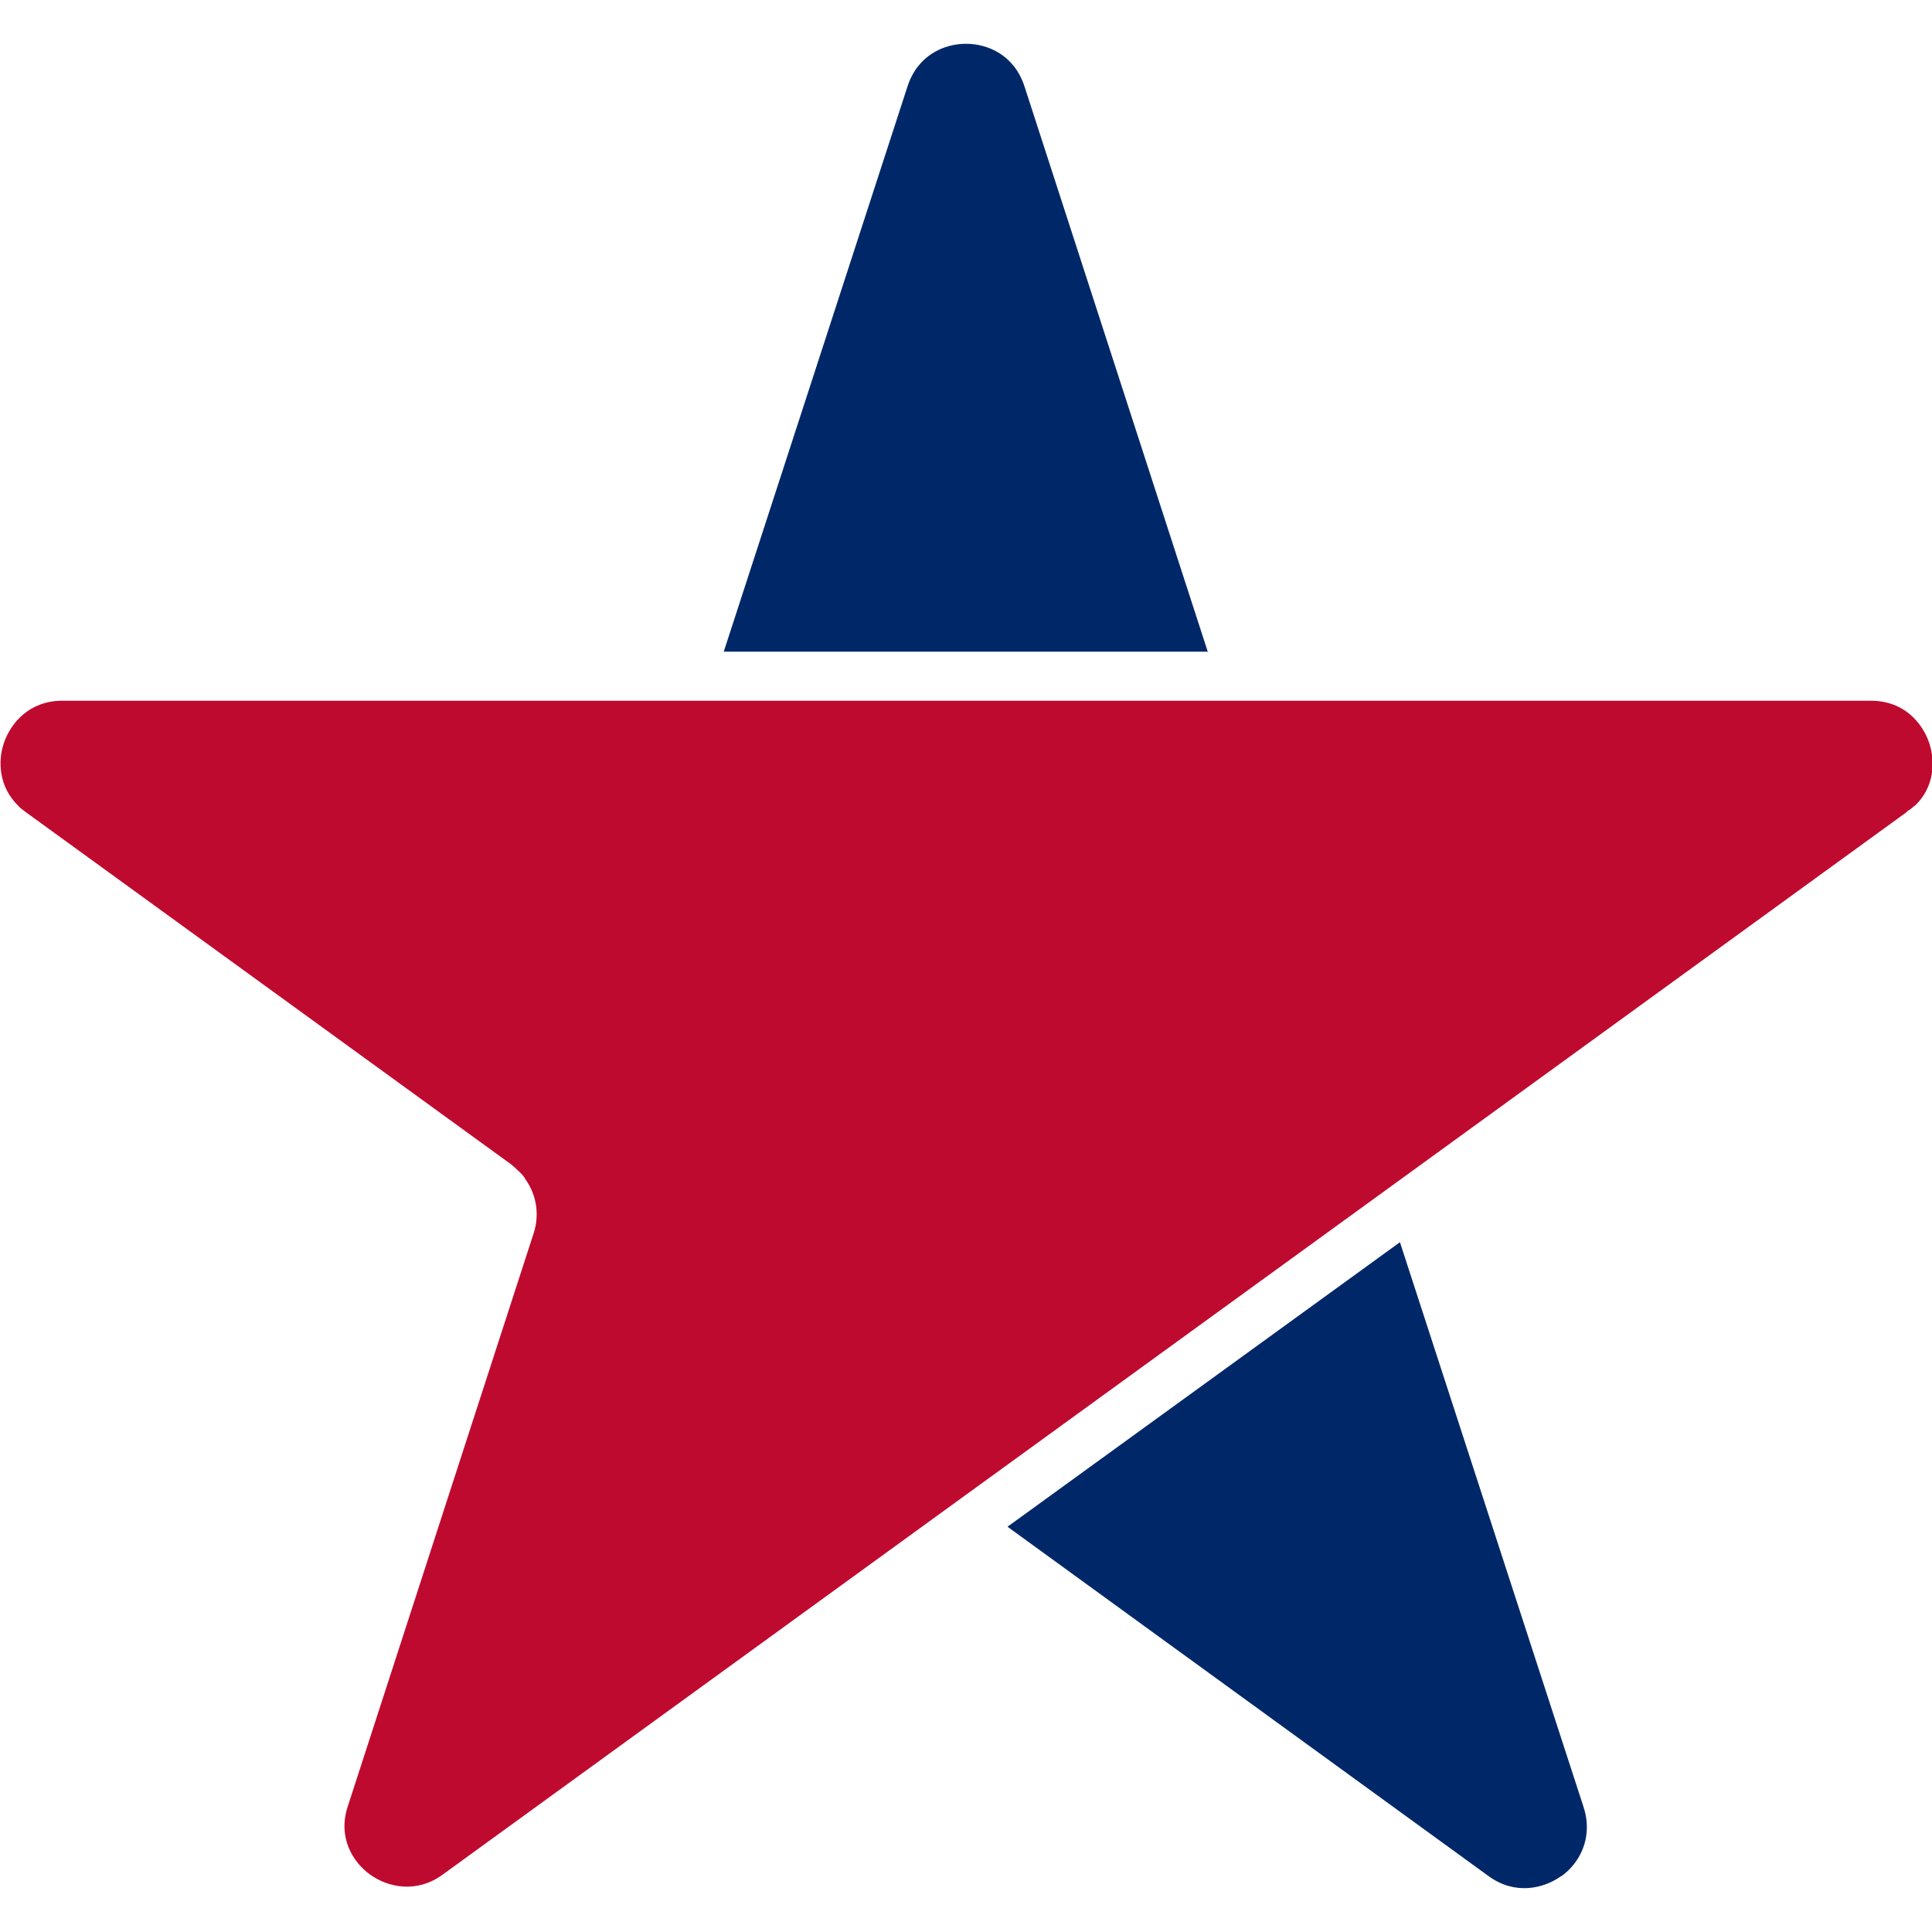
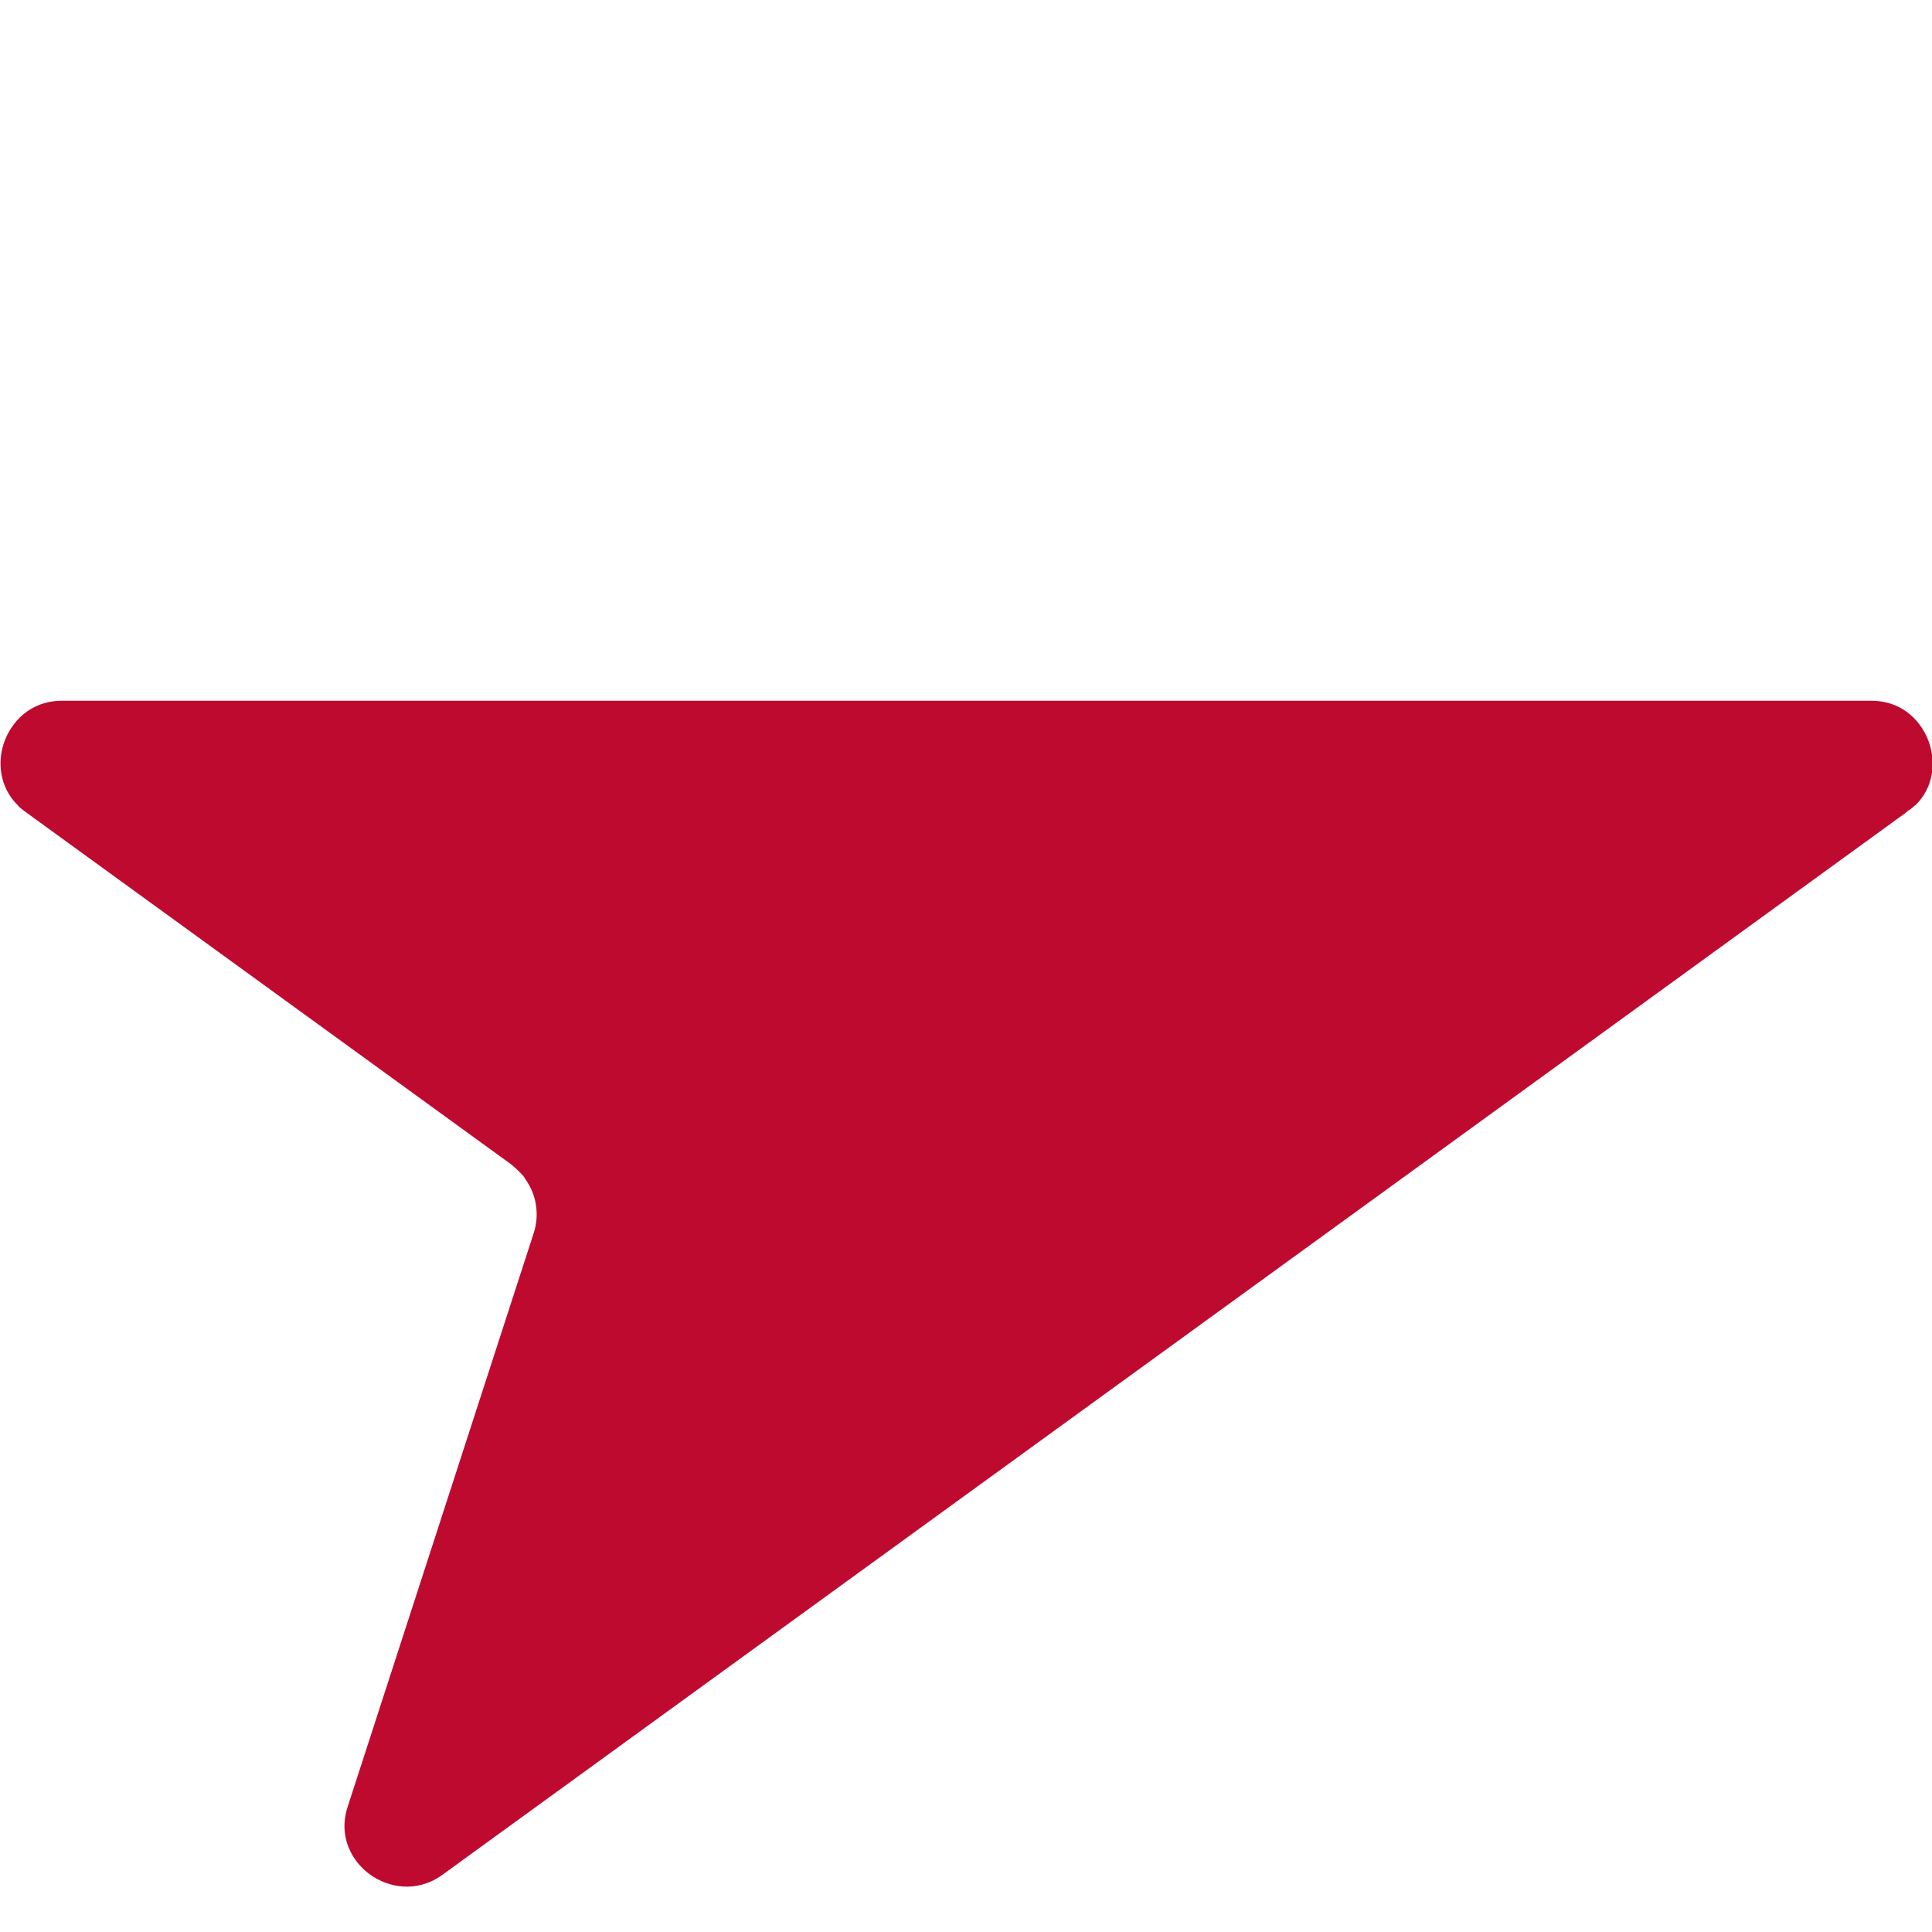
<svg xmlns="http://www.w3.org/2000/svg" viewBox="0 0 512 512">
-   <path d="M320.2 172.7H191.8l48.7-149.8c2.7-8.3 9.7-11.3 15.5-11.3s12.8 3 15.5 11.3l48.6 149.9h.1Zm93.6 324.5c4.6-3.3 8.5-9.9 5.9-18.2L371 329.2l-104 75.4 127.5 92.6c7 5.1 14.6 3.3 19.2 0h.1Z" style="fill-rule:evenodd;fill:#002868" />
-   <path d="M507.4 213.5s-.5.5-.8.7c0 0-.2.1-.2.2 0 0-.1 0-.2.1s-.3.2-.5.3l-.2.2s-.1 0-.2.2L366.7 315.8l-110.8 80.4-138.6 100.6c-7 5.1-14.6 3.3-19.2 0s-8.7-9.9-5.9-18.2l49.2-151.7c1.5-4.5.9-9.4-1.4-13.2-.3-.6-.7-1-1-1.6-.3-.5-.8-1-1.3-1.5-.7-.7-1.5-1.4-2.2-2L6.8 215.2l-1.3-1-.2-.2s-.1 0-.2-.2H5c0-.1-.1-.2-.2-.3-5.1-5-5.4-11.7-3.8-16.5 1.8-5.4 6.8-11.3 15.5-11.3h479.3c8.8 0 13.7 5.9 15.5 11.3 1.6 5 1.3 11.6-3.8 16.5h.1Z" style="fill:#bf0a30;fill-rule:evenodd" />
+   <path d="M507.4 213.5s-.5.5-.8.7c0 0-.2.1-.2.2 0 0-.1 0-.2.1s-.3.2-.5.3l-.2.2s-.1 0-.2.2L366.7 315.8l-110.8 80.4-138.6 100.6c-7 5.1-14.6 3.3-19.2 0s-8.7-9.9-5.9-18.2l49.2-151.7c1.5-4.5.9-9.4-1.4-13.2-.3-.6-.7-1-1-1.6-.3-.5-.8-1-1.3-1.5-.7-.7-1.5-1.4-2.2-2L6.8 215.2l-1.3-1-.2-.2s-.1 0-.2-.2H5c0-.1-.1-.2-.2-.3-5.1-5-5.4-11.7-3.8-16.5 1.8-5.4 6.8-11.3 15.5-11.3h479.3c8.8 0 13.7 5.9 15.5 11.3 1.6 5 1.3 11.6-3.8 16.5Z" style="fill:#bf0a30;fill-rule:evenodd" />
</svg>